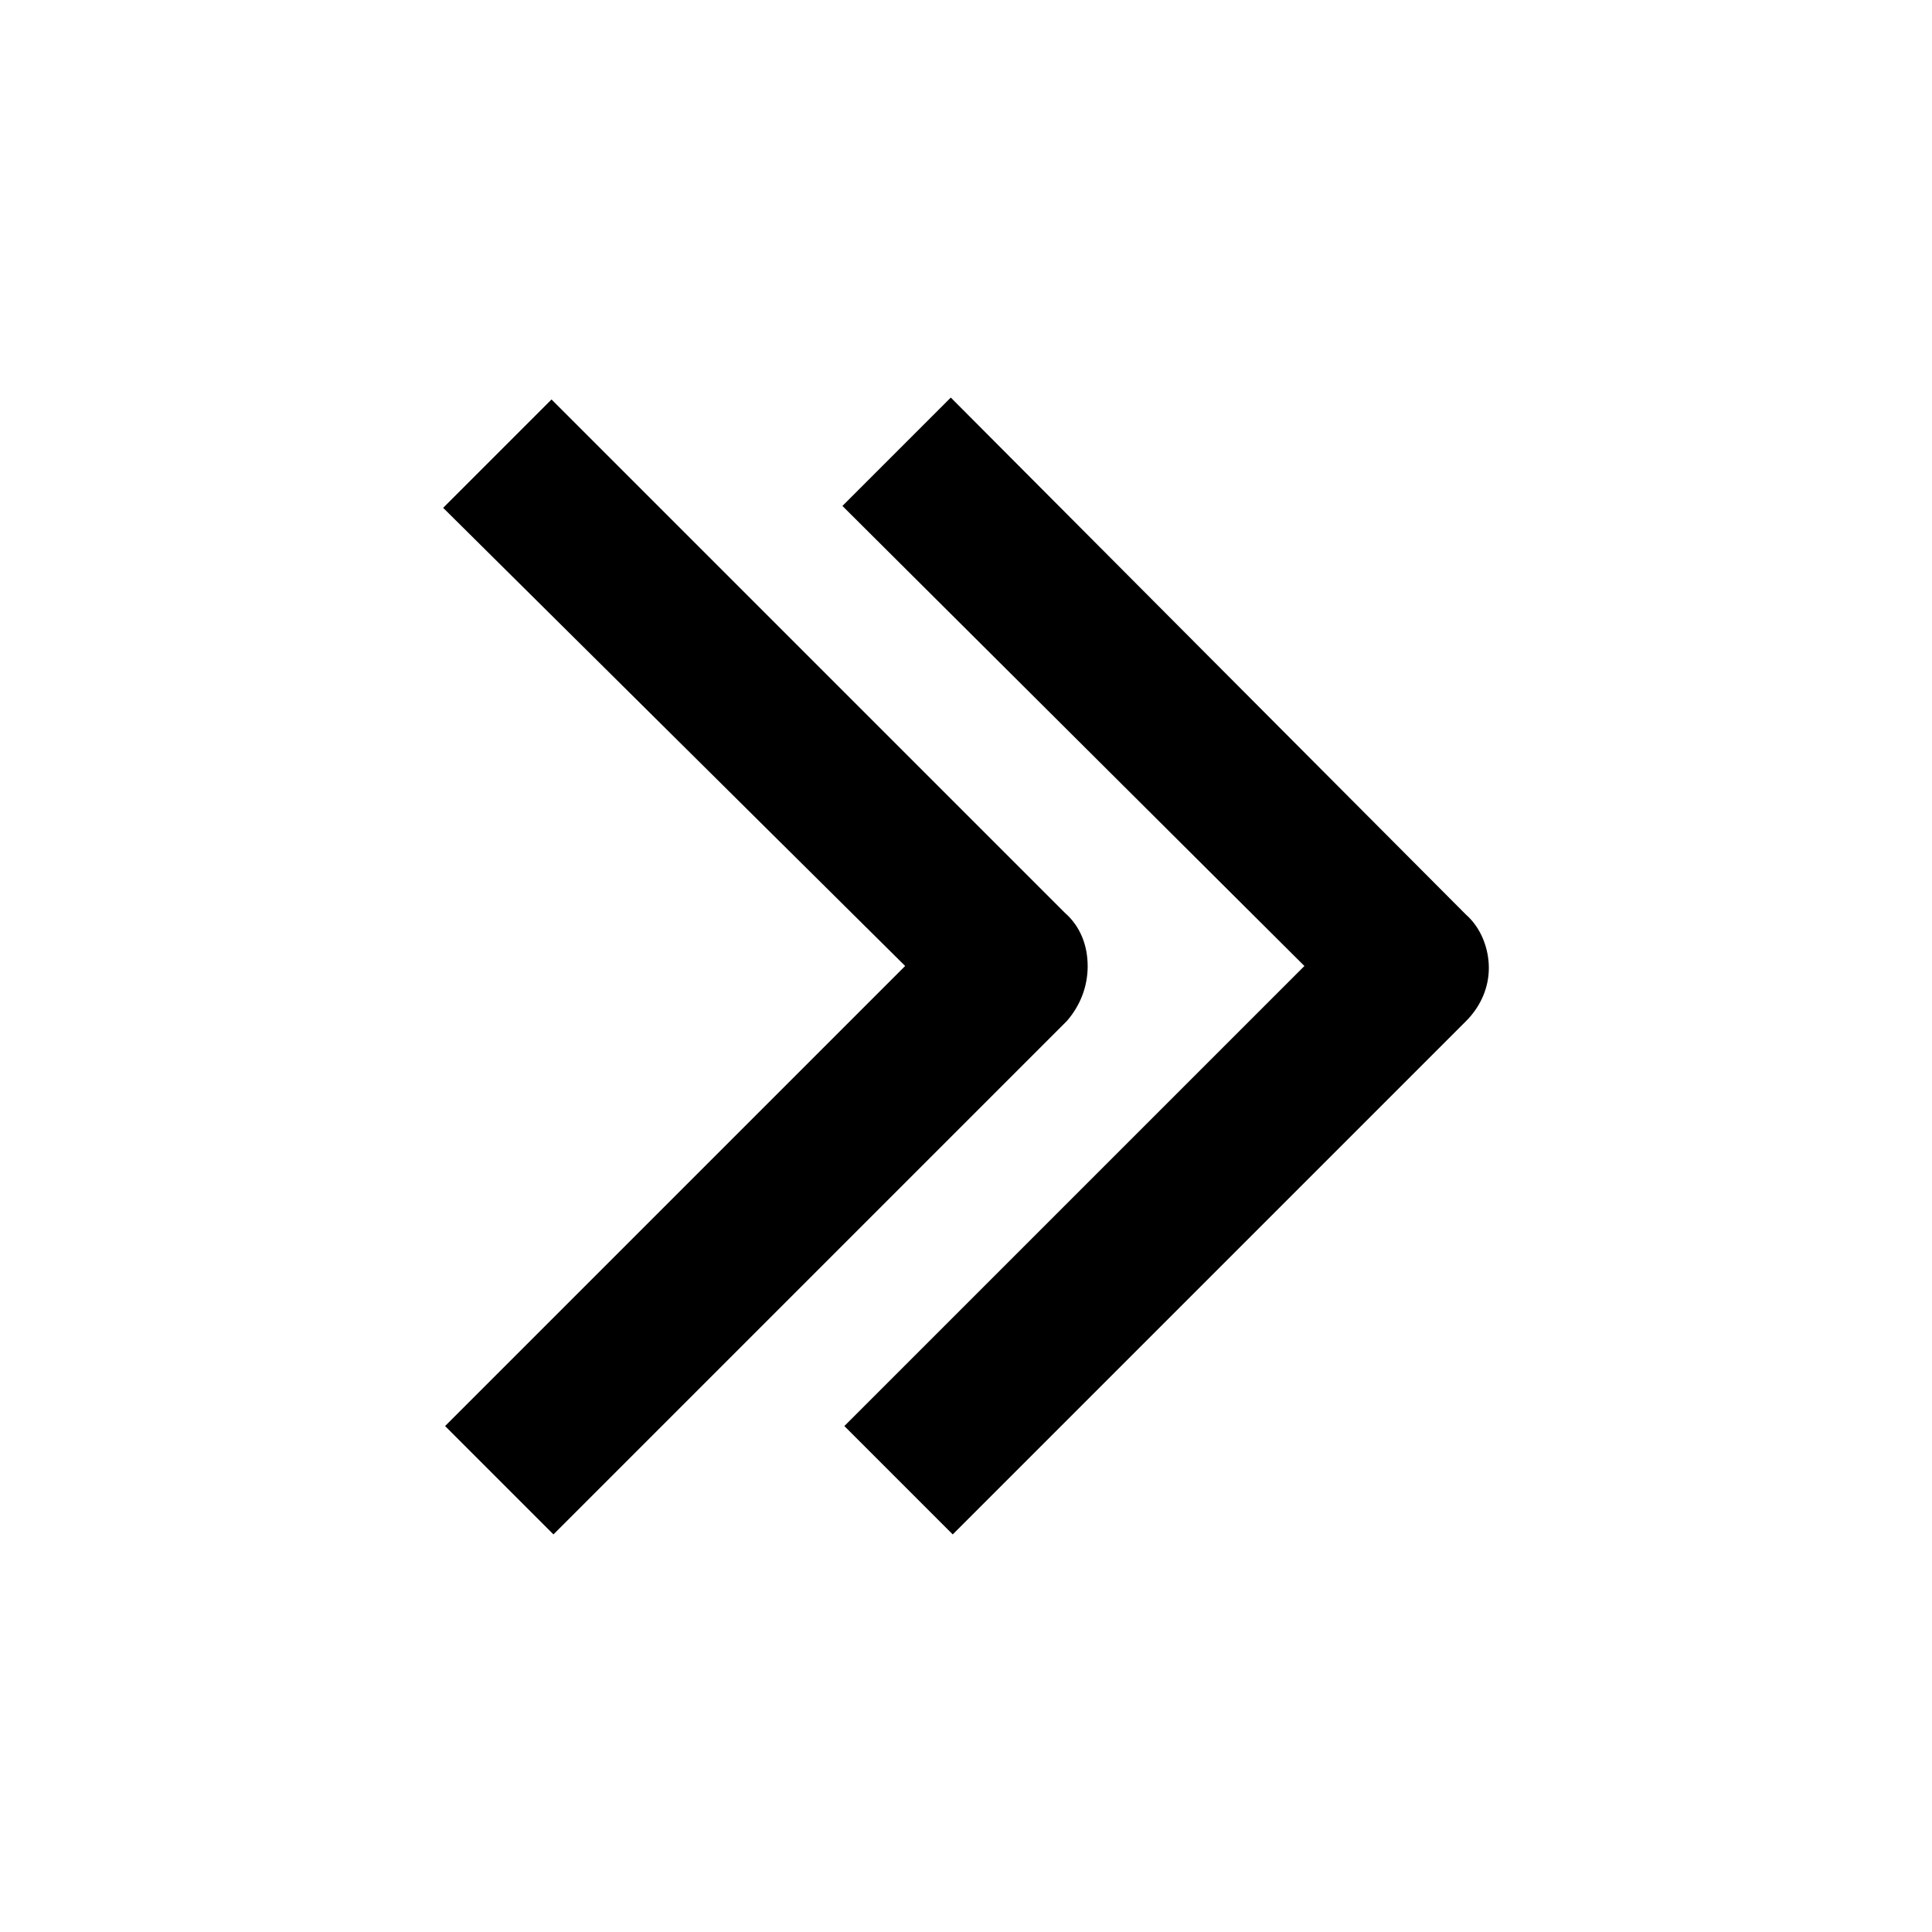
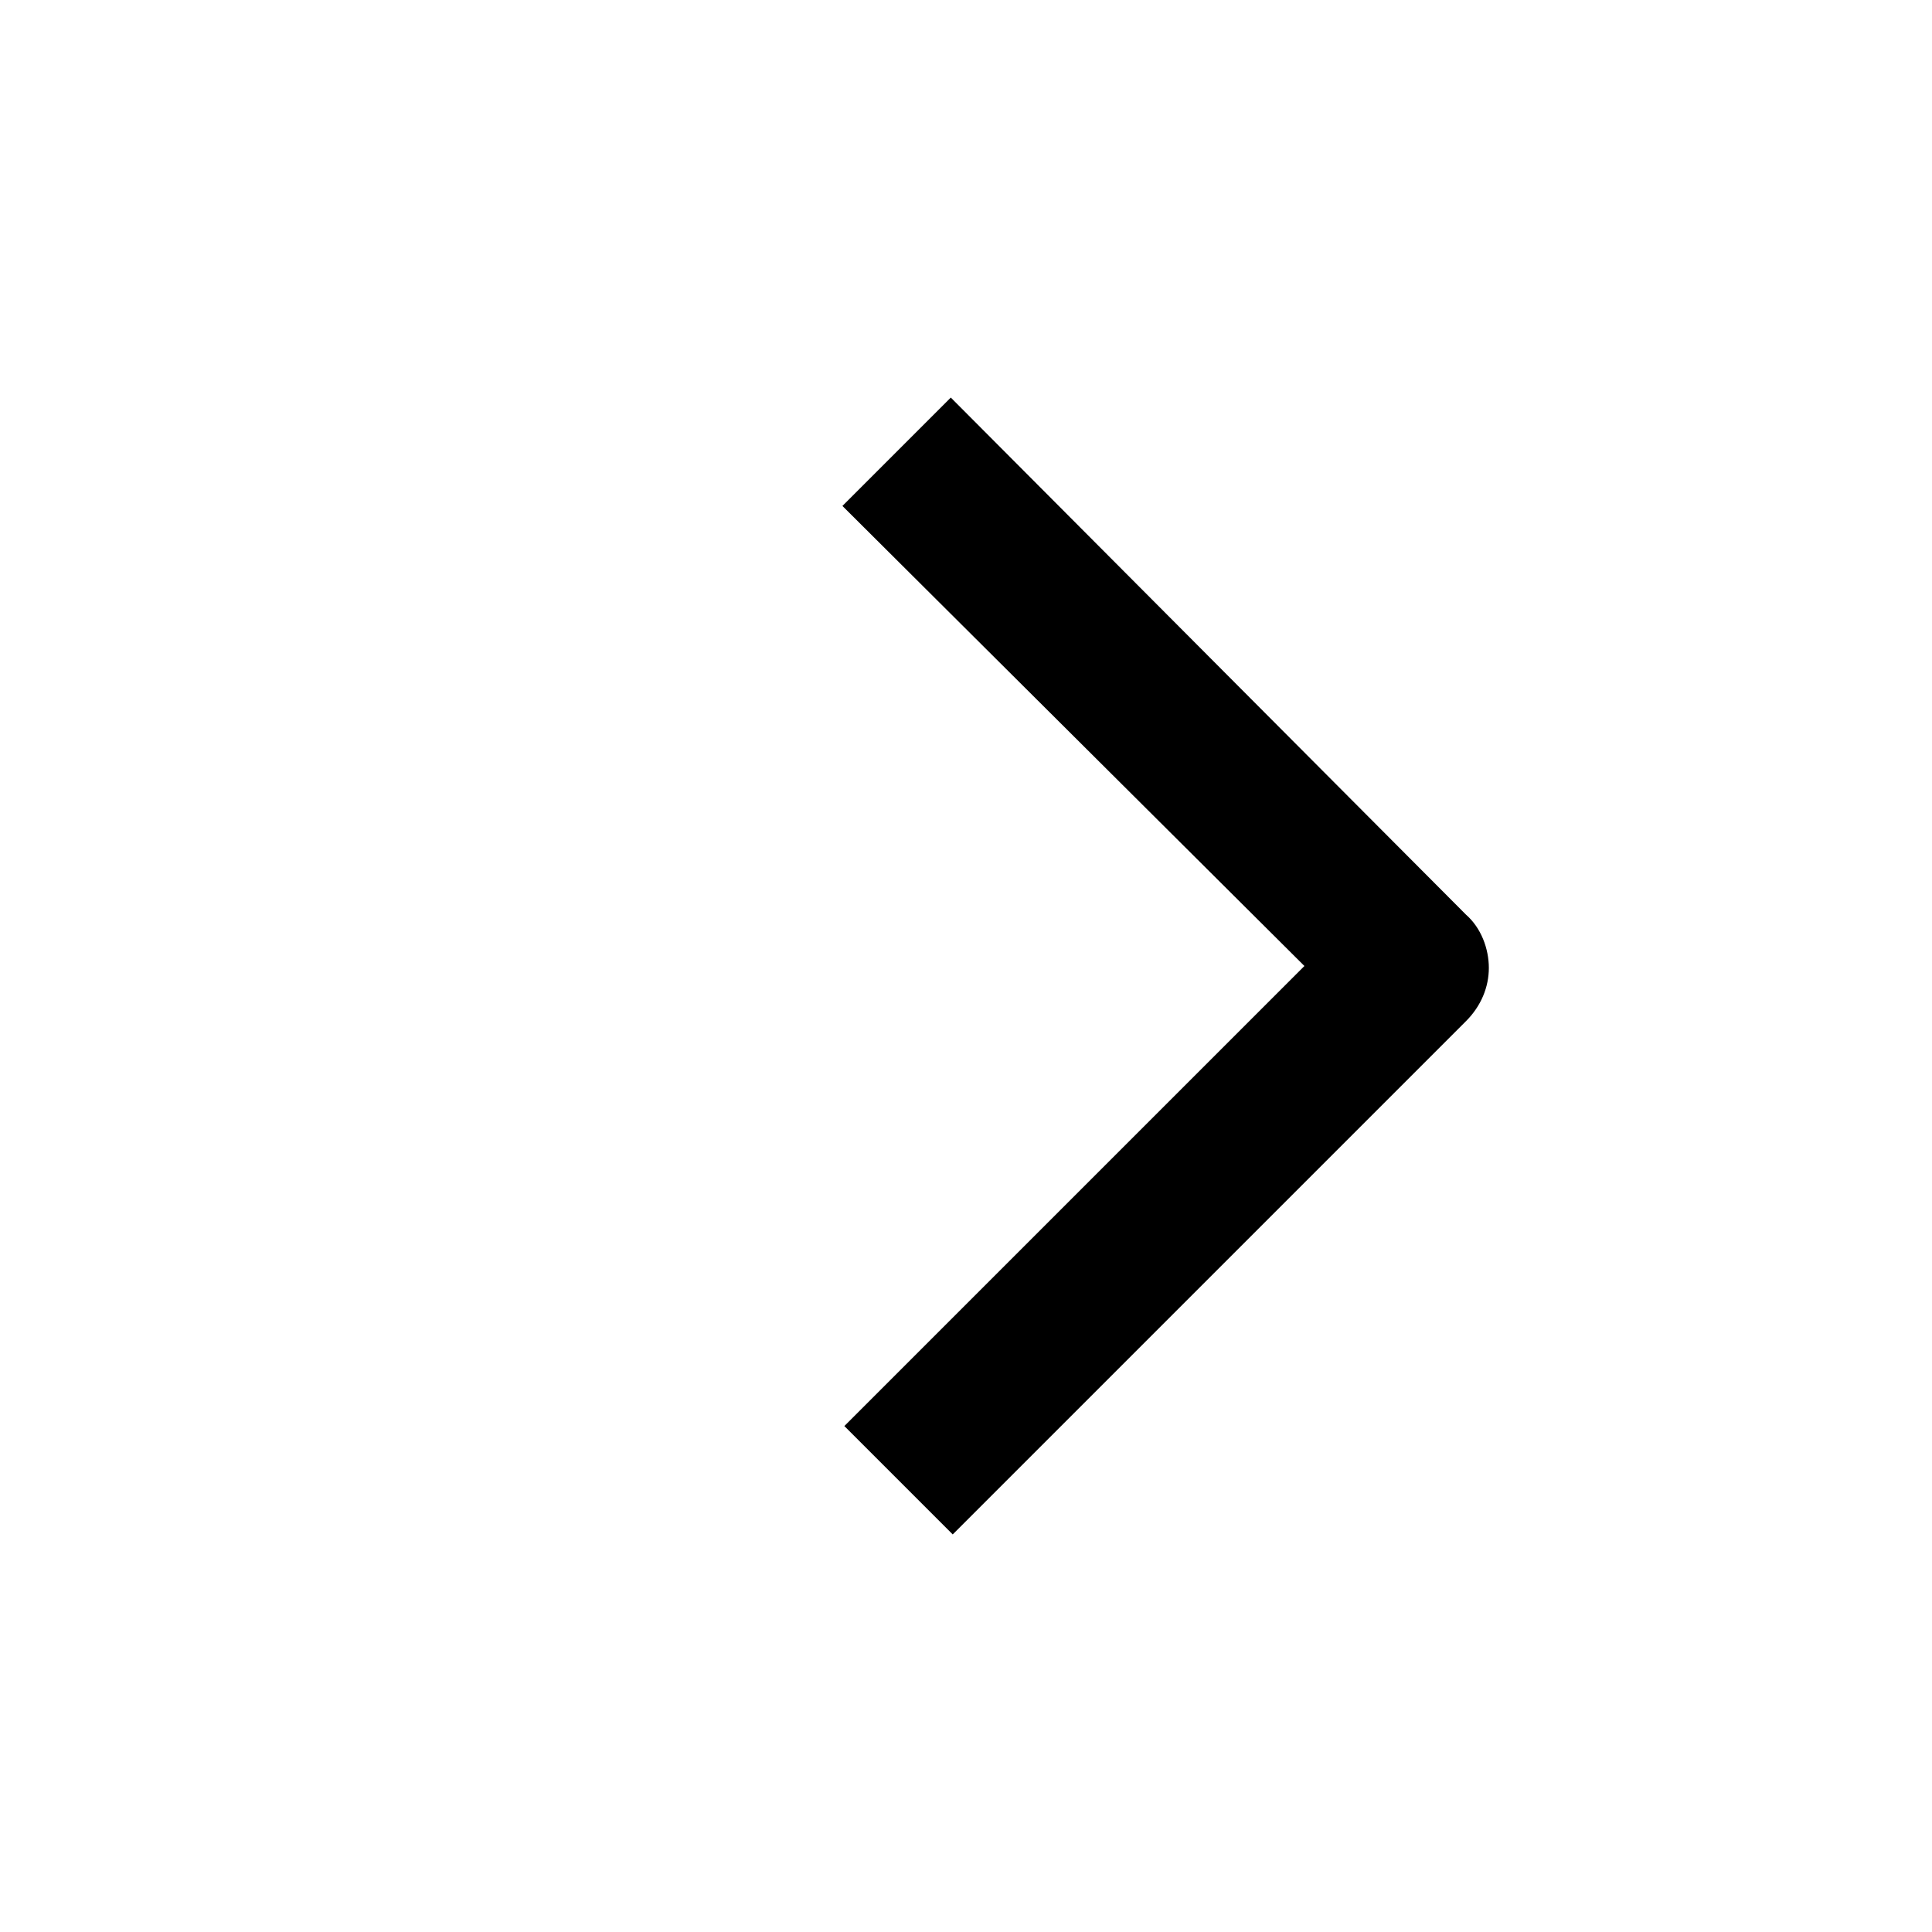
<svg xmlns="http://www.w3.org/2000/svg" fill="#000000" width="800px" height="800px" version="1.1" viewBox="144 144 512 512">
  <g>
-     <path d="m432.24 400c0-5.543-2.016-10.578-6.047-14.105l-136.03-136.03-28.719 28.719 122.43 121.41-121.92 121.92 28.719 28.719 136.03-136.03c3.527-4.035 5.543-9.074 5.543-14.613z" />
-     <path d="m395.97 249.36-28.719 28.719 122.43 121.92-121.92 121.92 28.719 28.719 136.03-136.03c4.031-4.031 6.047-9.07 6.047-14.105 0-5.039-2.016-10.578-6.047-14.105z" />
+     <path d="m395.97 249.36-28.719 28.719 122.43 121.92-121.92 121.92 28.719 28.719 136.03-136.03c4.031-4.031 6.047-9.07 6.047-14.105 0-5.039-2.016-10.578-6.047-14.105" />
  </g>
</svg>